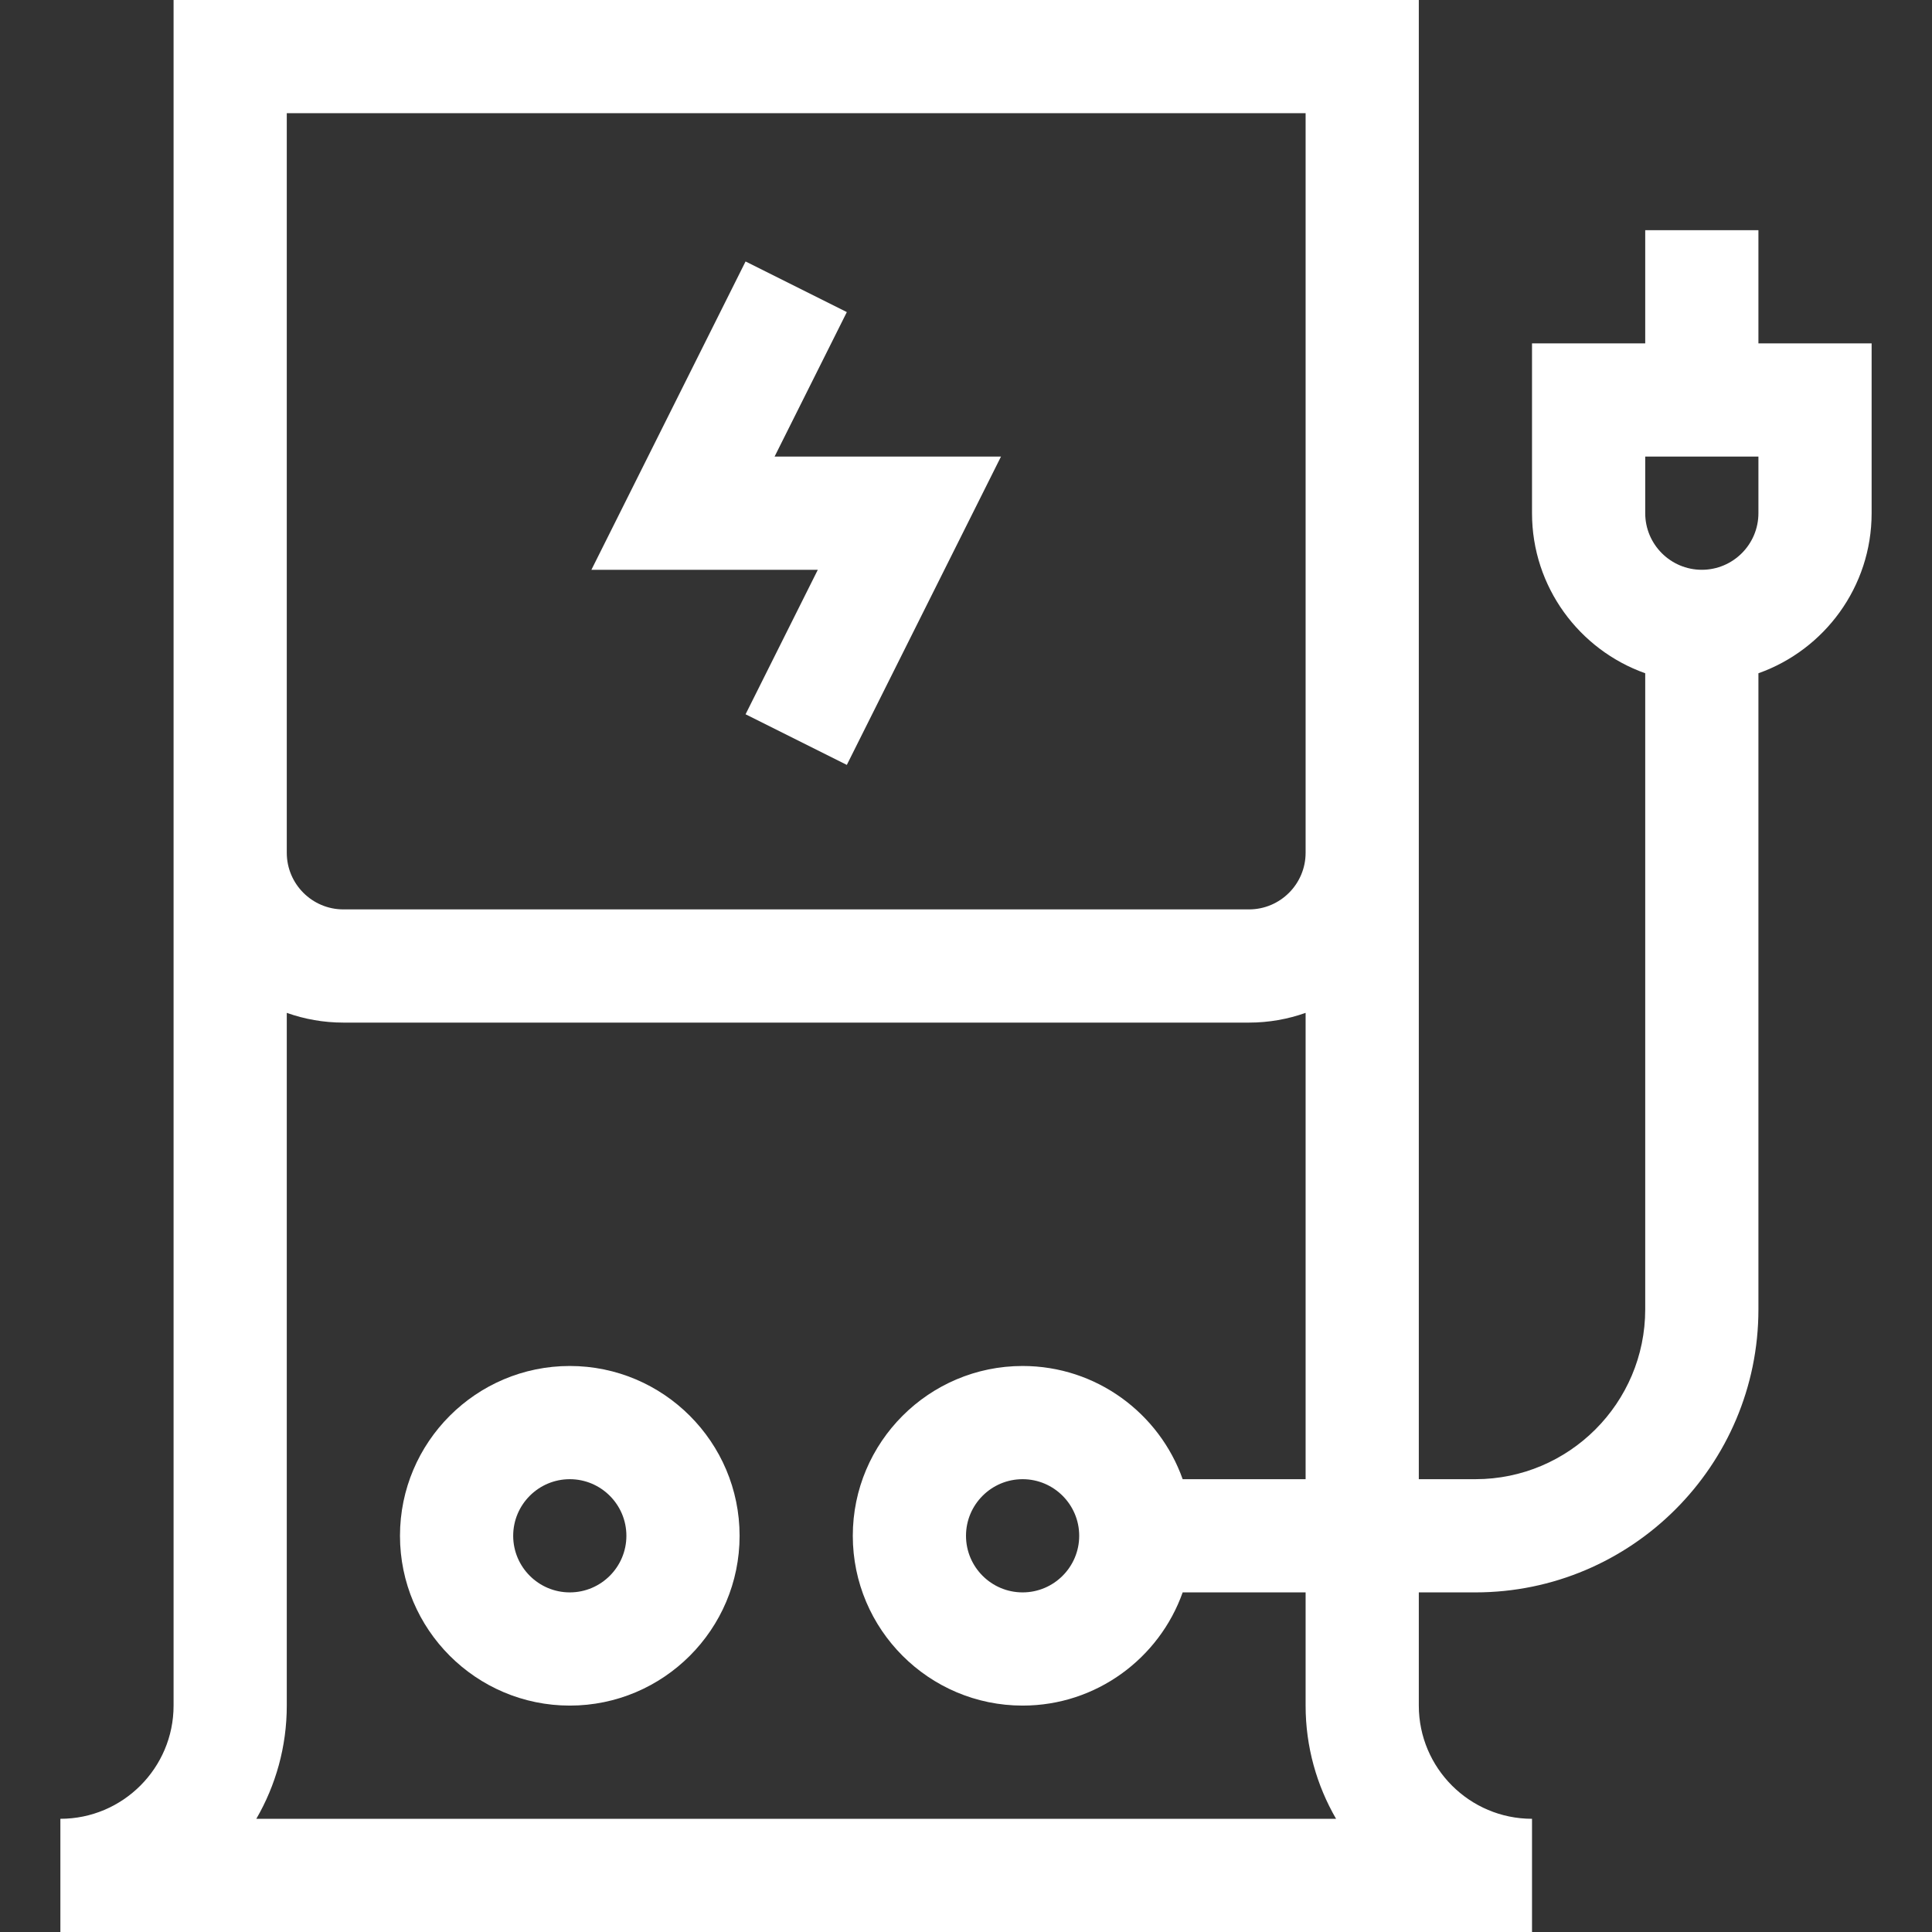
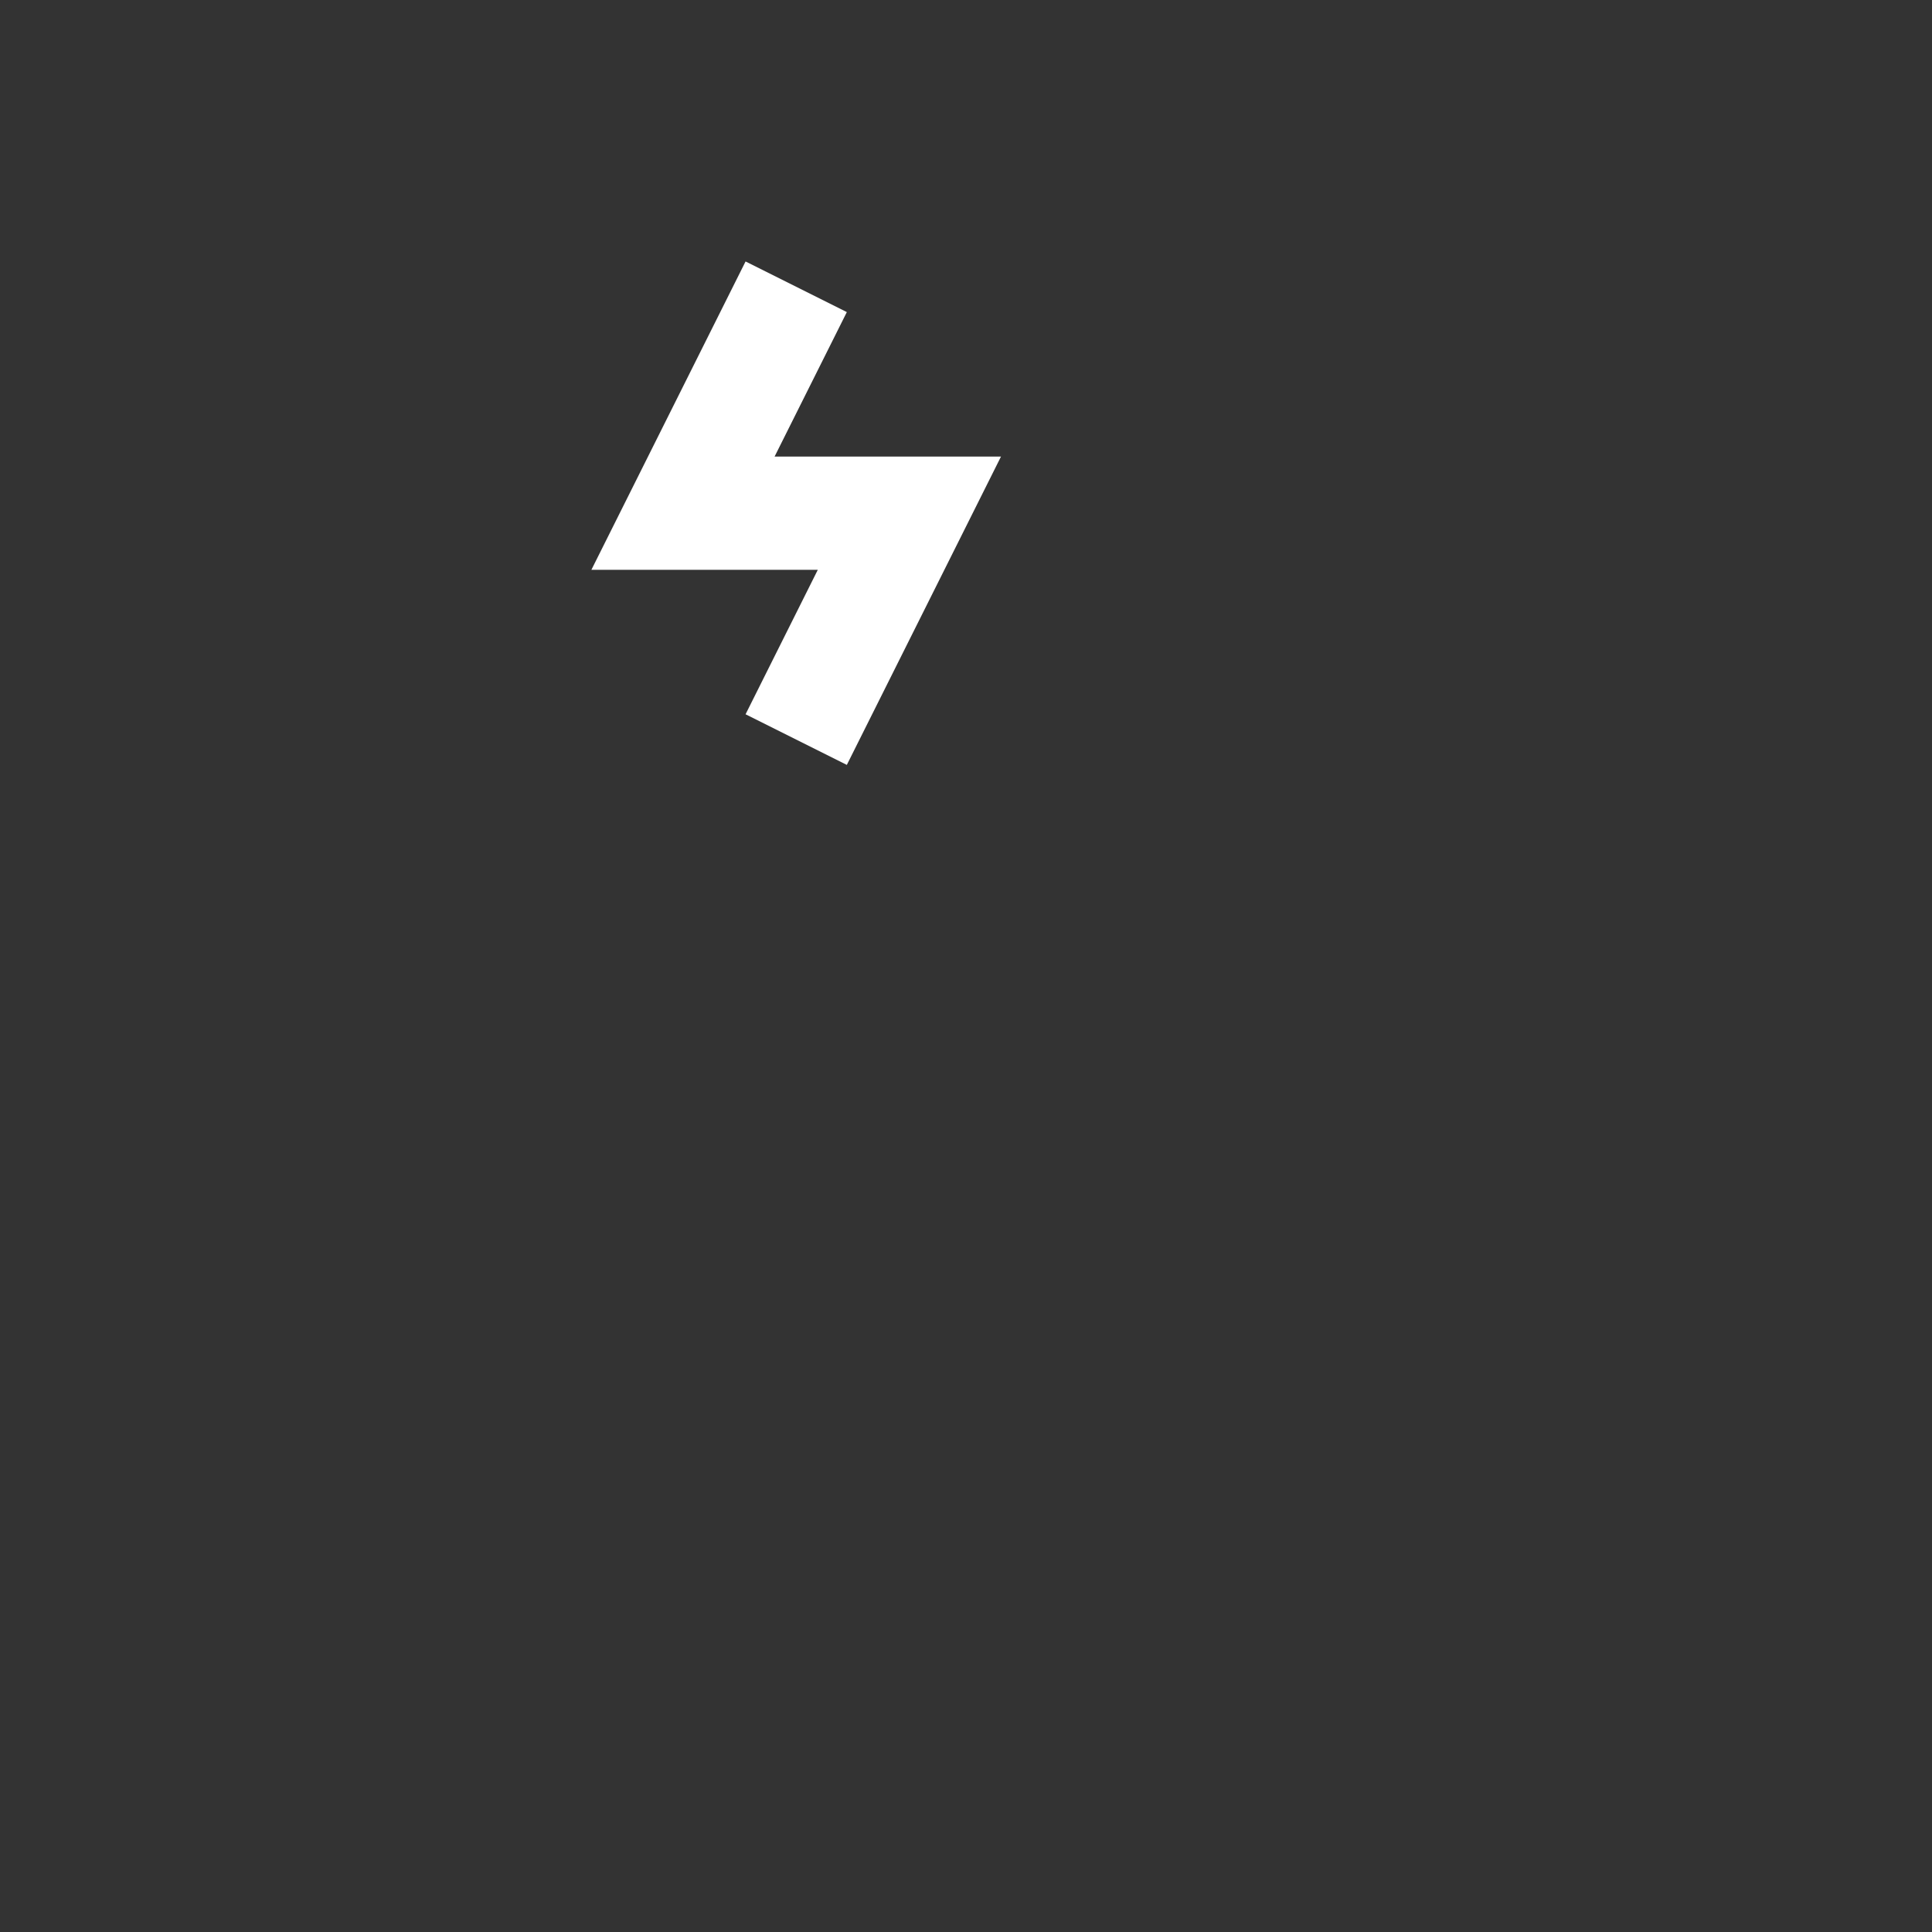
<svg xmlns="http://www.w3.org/2000/svg" id="Capa_1" enable-background="new 0 0 512 512" fill="#ffffff" height="512" viewBox="0 0 512 512" width="512">
  <rect x="0" y="0" width="512" height="512" fill="#333333" stroke="none" />
  <g>
-     <path d="m406 482c-16.542 0-30-13.458-30-30v-30h15c41.355 0 75-33.645 75-75v-168.58c17.459-6.192 30-22.865 30-42.42v-45h-30v-30h-30v30h-30v45c0 19.555 12.541 36.228 30 42.42v168.58c0 24.813-20.187 45-45 45h-15v-392h-330v452c0 16.542-13.458 30-30 30v30h390zm30-361h30v15c0 8.271-6.729 15-15 15s-15-6.729-15-15zm-360-91h270v196c0 8.271-6.729 15-15 15h-240c-8.271 0-15-6.729-15-15zm0 422v-183.58c4.695 1.665 9.742 2.58 15 2.58h240c5.259 0 10.305-.915 15-2.58v123.58h-32.58c-6.192-17.459-22.865-30-42.42-30-24.813 0-45 20.187-45 45s20.187 45 45 45c19.555 0 36.228-12.541 42.42-30h32.58v30c0 10.925 2.949 21.167 8.072 30h-286.144c5.123-8.833 8.072-19.075 8.072-30zm210-45c0 8.271-6.729 15-15 15s-15-6.729-15-15 6.729-15 15-15 15 6.729 15 15z" />
-     <path d="m151 362c-24.813 0-45 20.187-45 45s20.187 45 45 45 45-20.187 45-45-20.187-45-45-45zm0 60c-8.271 0-15-6.729-15-15s6.729-15 15-15 15 6.729 15 15-6.729 15-15 15z" />
    <path d="m197.583 189.292 26.834 13.416 40.854-81.708h-60l19.146-38.292-26.834-13.416-40.854 81.708h60z" />
  </g>
</svg>